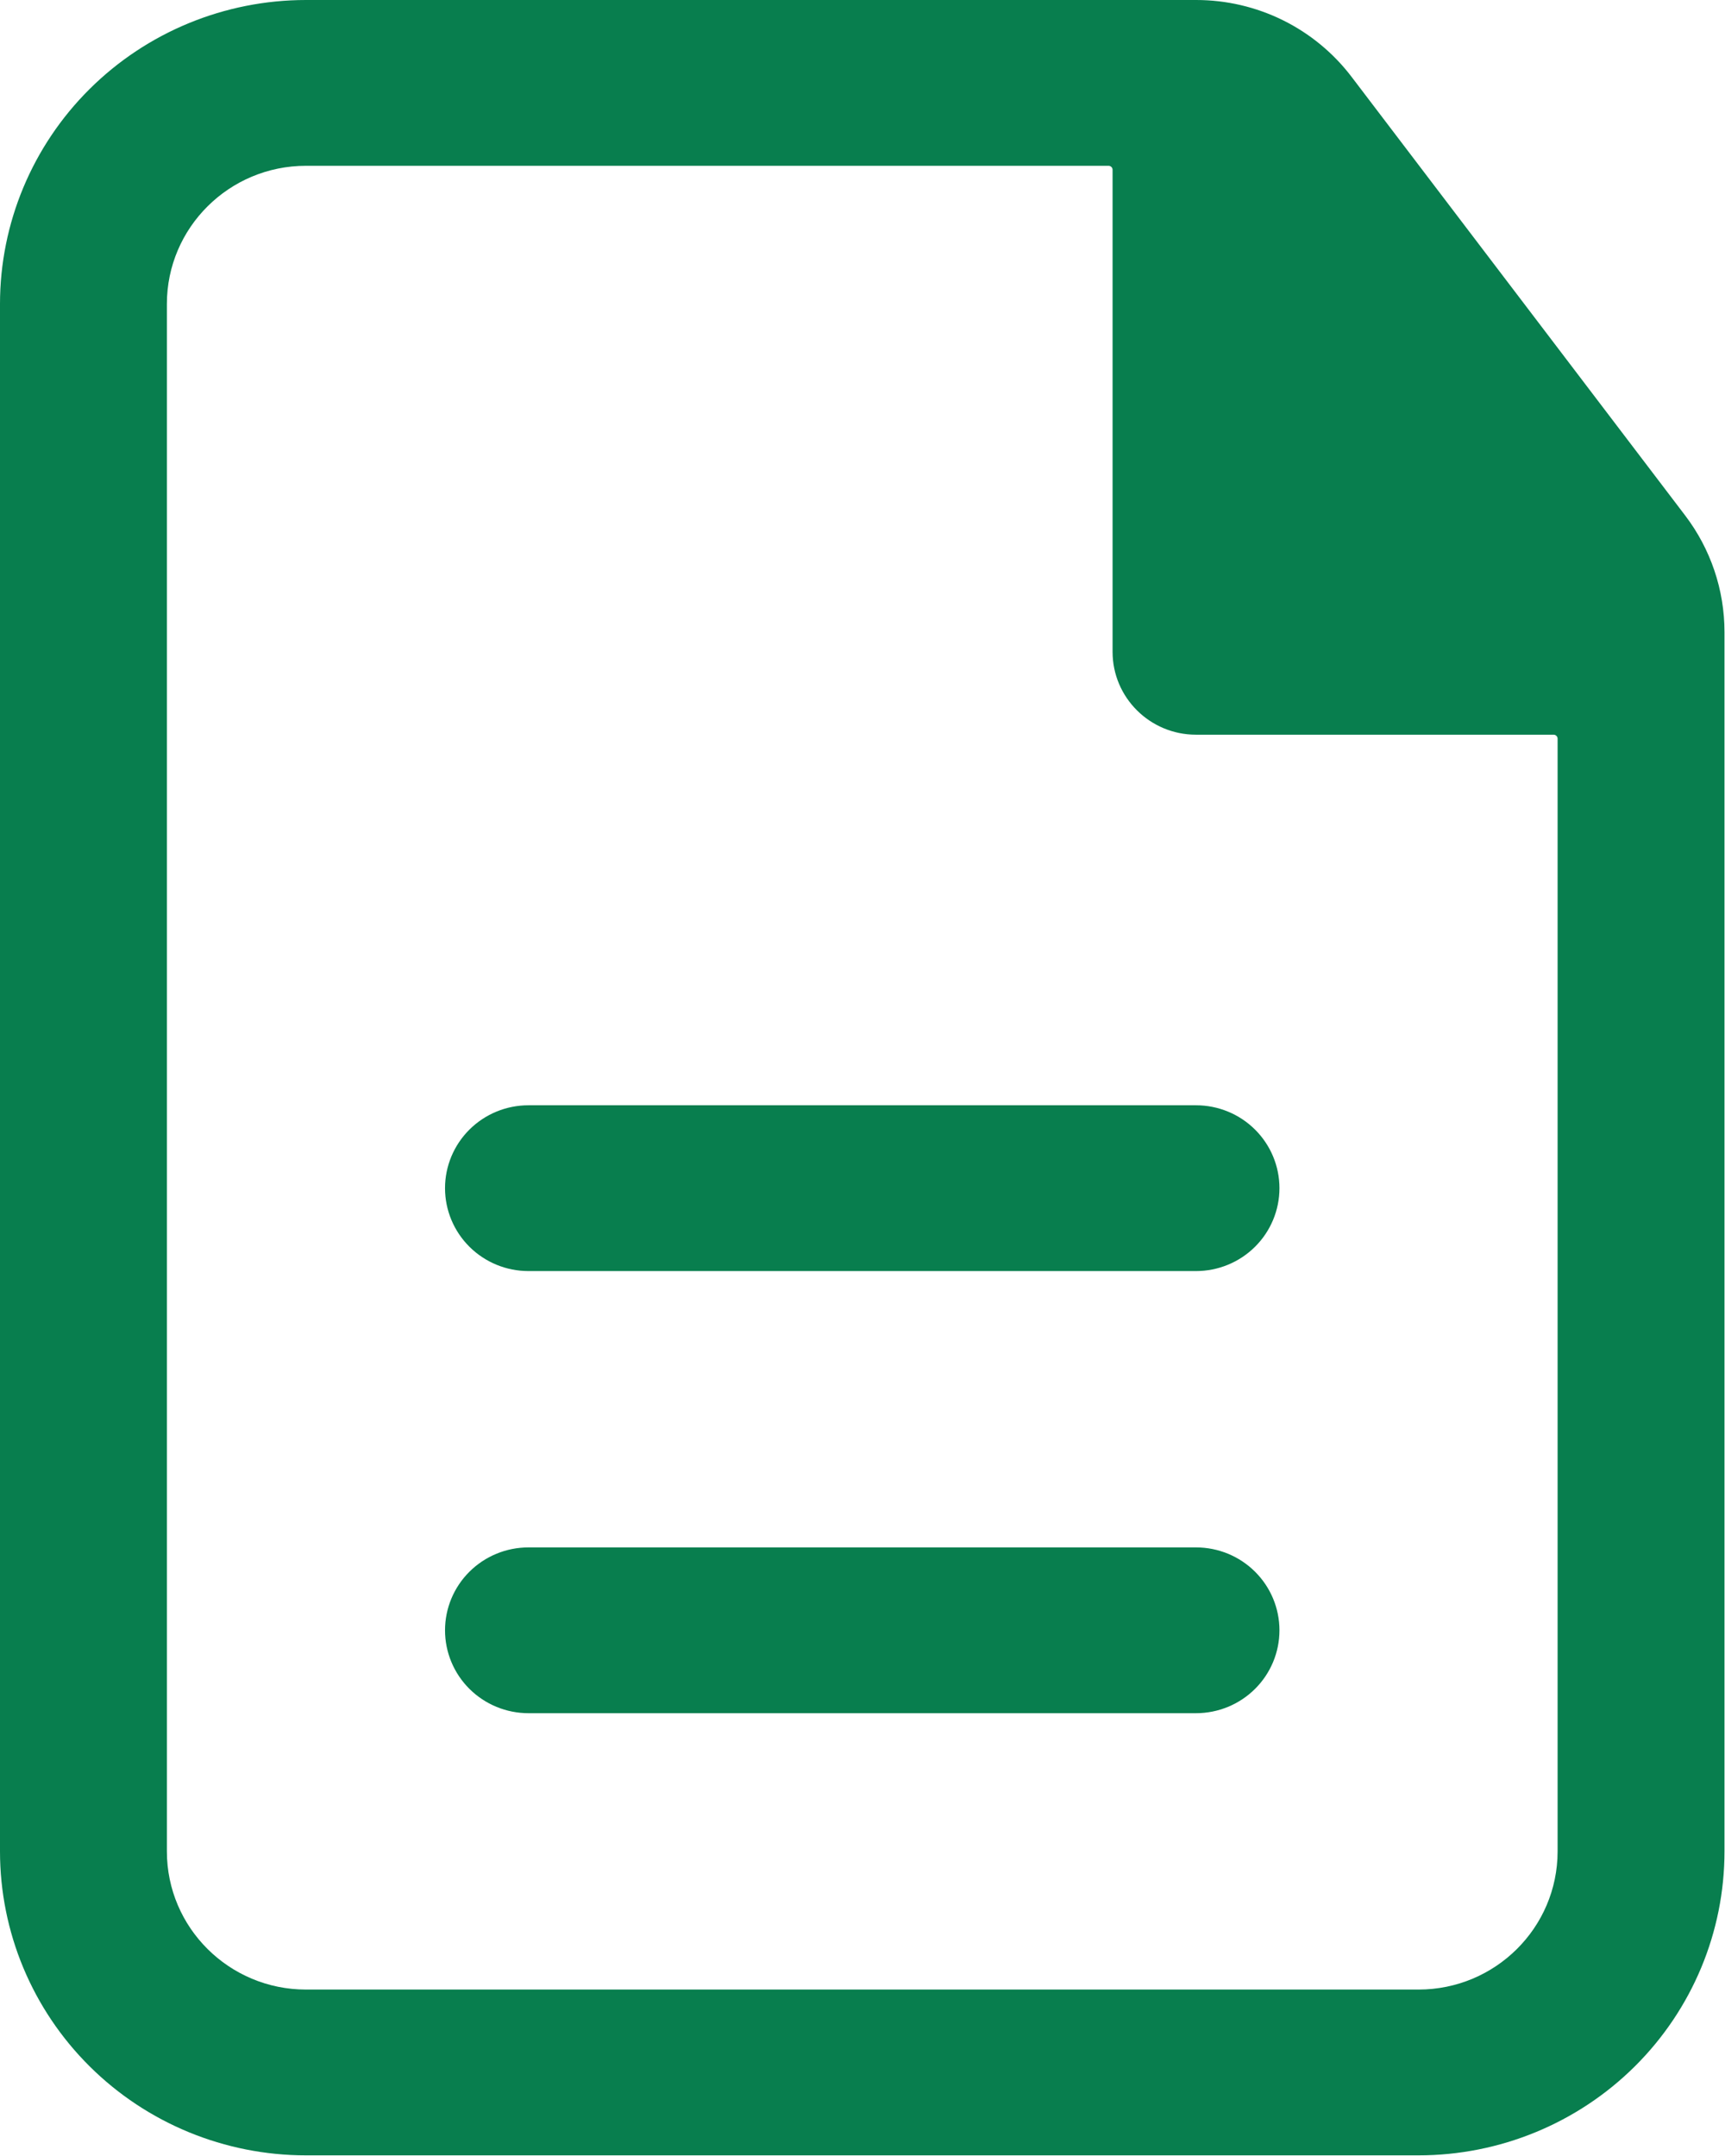
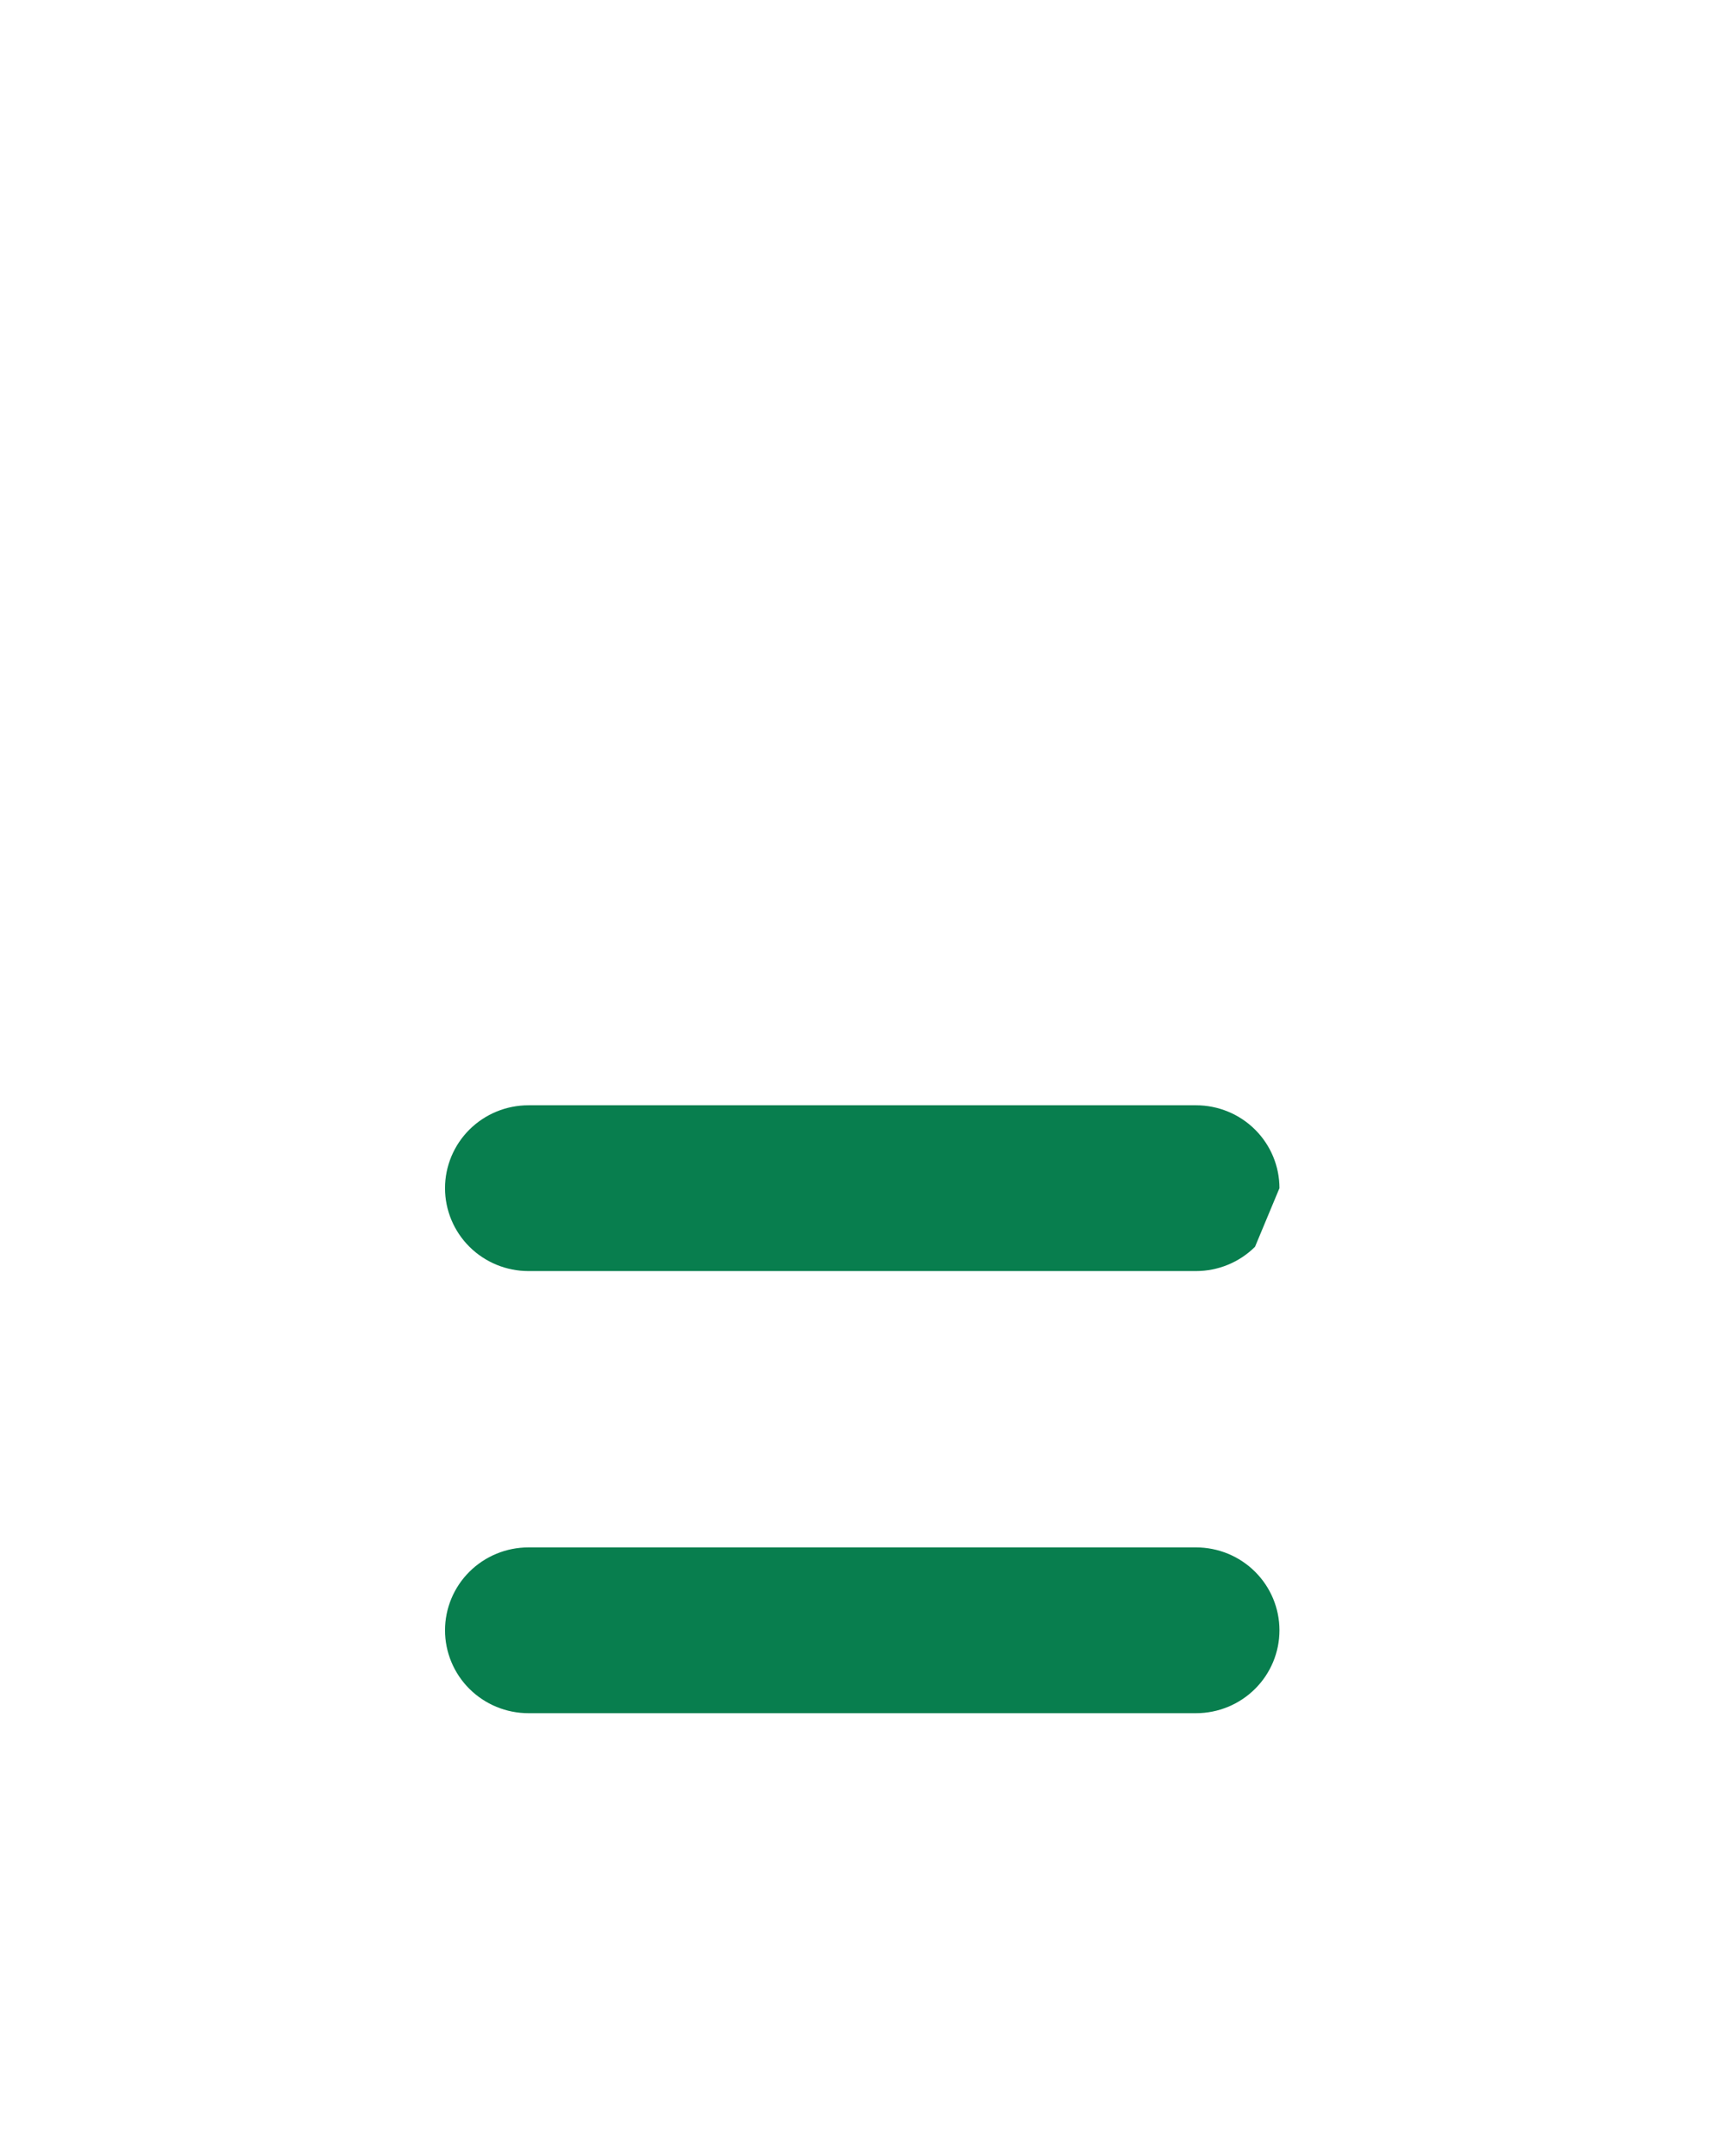
<svg xmlns="http://www.w3.org/2000/svg" width="432" height="540" viewBox="0 0 432 540" fill="none">
-   <path d="M320.42 297.594C320.42 292.088 318.218 286.807 314.299 282.913C310.381 279.019 305.065 276.831 299.523 276.831H132.347C126.805 276.831 121.49 279.019 117.571 282.913C113.652 286.807 111.45 292.088 111.45 297.594C111.45 303.101 113.652 308.382 117.571 312.276C121.49 316.17 126.805 318.358 132.347 318.358H299.523C305.065 318.358 310.381 316.17 314.299 312.276C318.218 308.382 320.42 303.101 320.42 297.594ZM320.42 408.331C320.42 402.824 318.218 397.543 314.299 393.649C310.381 389.755 305.065 387.568 299.523 387.568H132.347C126.805 387.568 121.49 389.755 117.571 393.649C113.652 397.543 111.45 402.824 111.45 408.331C111.45 413.837 113.652 419.119 117.571 423.012C121.49 426.906 126.805 429.094 132.347 429.094H299.523C305.065 429.094 310.381 426.906 314.299 423.012C318.218 419.119 320.42 413.837 320.42 408.331Z" fill="#087E4E" />
-   <path fill-rule="evenodd" clip-rule="evenodd" d="M76.622 0C56.301 0 36.812 8.021 22.442 22.298C8.073 36.576 0 55.94 0 76.131V463.708C0 483.899 8.073 503.263 22.442 517.541C36.812 531.818 56.301 539.839 76.622 539.839H355.249C375.57 539.839 395.059 531.818 409.429 517.541C423.798 503.263 431.871 483.899 431.871 463.708V158.297C431.871 147.75 428.416 137.507 422.008 129.091L338.476 19.24C333.93 13.264 328.053 8.416 321.304 5.077C314.555 1.739 307.118 0.001 299.579 0H76.622ZM41.794 76.131C41.794 57.029 57.397 41.526 76.622 41.526H277.627C278.179 41.526 278.627 41.974 278.627 42.526V163.253C278.627 174.714 287.988 184.016 299.524 184.016H389.077C389.629 184.016 390.077 184.464 390.077 185.016V463.708C390.077 482.81 374.474 498.313 355.249 498.313H76.622C57.397 498.313 41.794 482.81 41.794 463.708V76.131Z" fill="#087E4E" />
+   <path d="M320.42 297.594C320.42 292.088 318.218 286.807 314.299 282.913C310.381 279.019 305.065 276.831 299.523 276.831H132.347C126.805 276.831 121.49 279.019 117.571 282.913C113.652 286.807 111.45 292.088 111.45 297.594C111.45 303.101 113.652 308.382 117.571 312.276C121.49 316.17 126.805 318.358 132.347 318.358H299.523C305.065 318.358 310.381 316.17 314.299 312.276ZM320.42 408.331C320.42 402.824 318.218 397.543 314.299 393.649C310.381 389.755 305.065 387.568 299.523 387.568H132.347C126.805 387.568 121.49 389.755 117.571 393.649C113.652 397.543 111.45 402.824 111.45 408.331C111.45 413.837 113.652 419.119 117.571 423.012C121.49 426.906 126.805 429.094 132.347 429.094H299.523C305.065 429.094 310.381 426.906 314.299 423.012C318.218 419.119 320.42 413.837 320.42 408.331Z" fill="#087E4E" />
</svg>